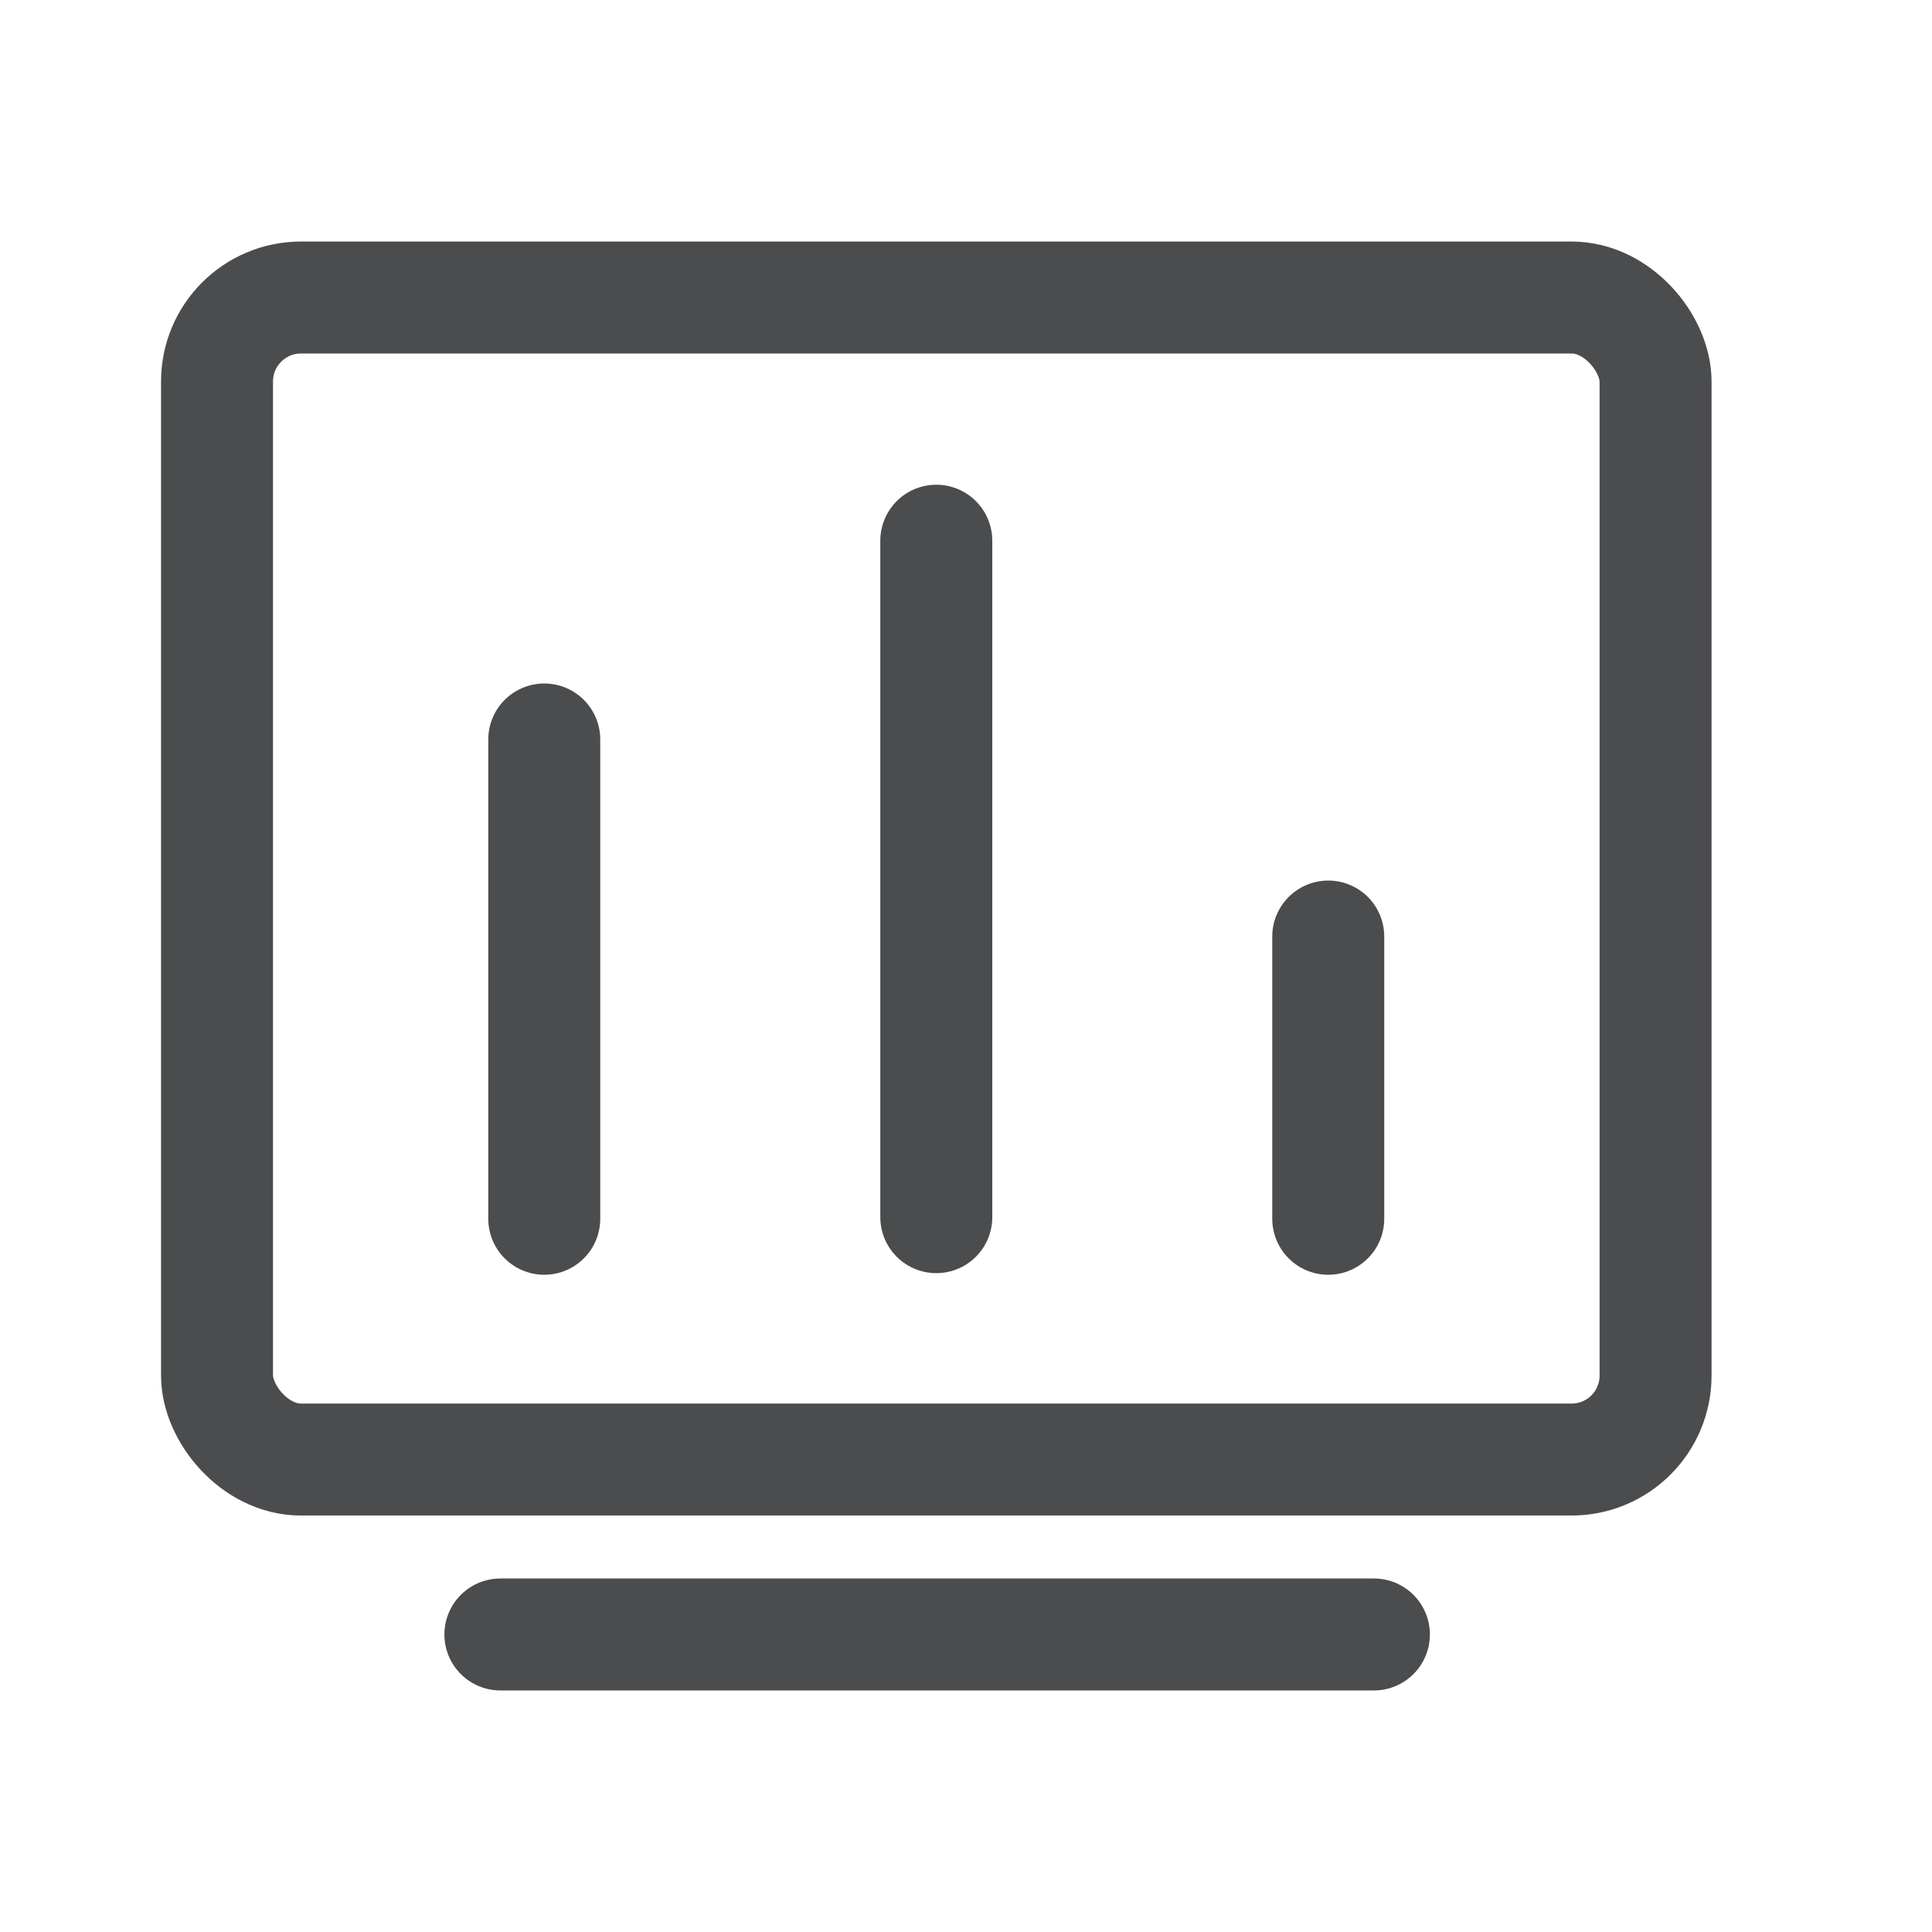
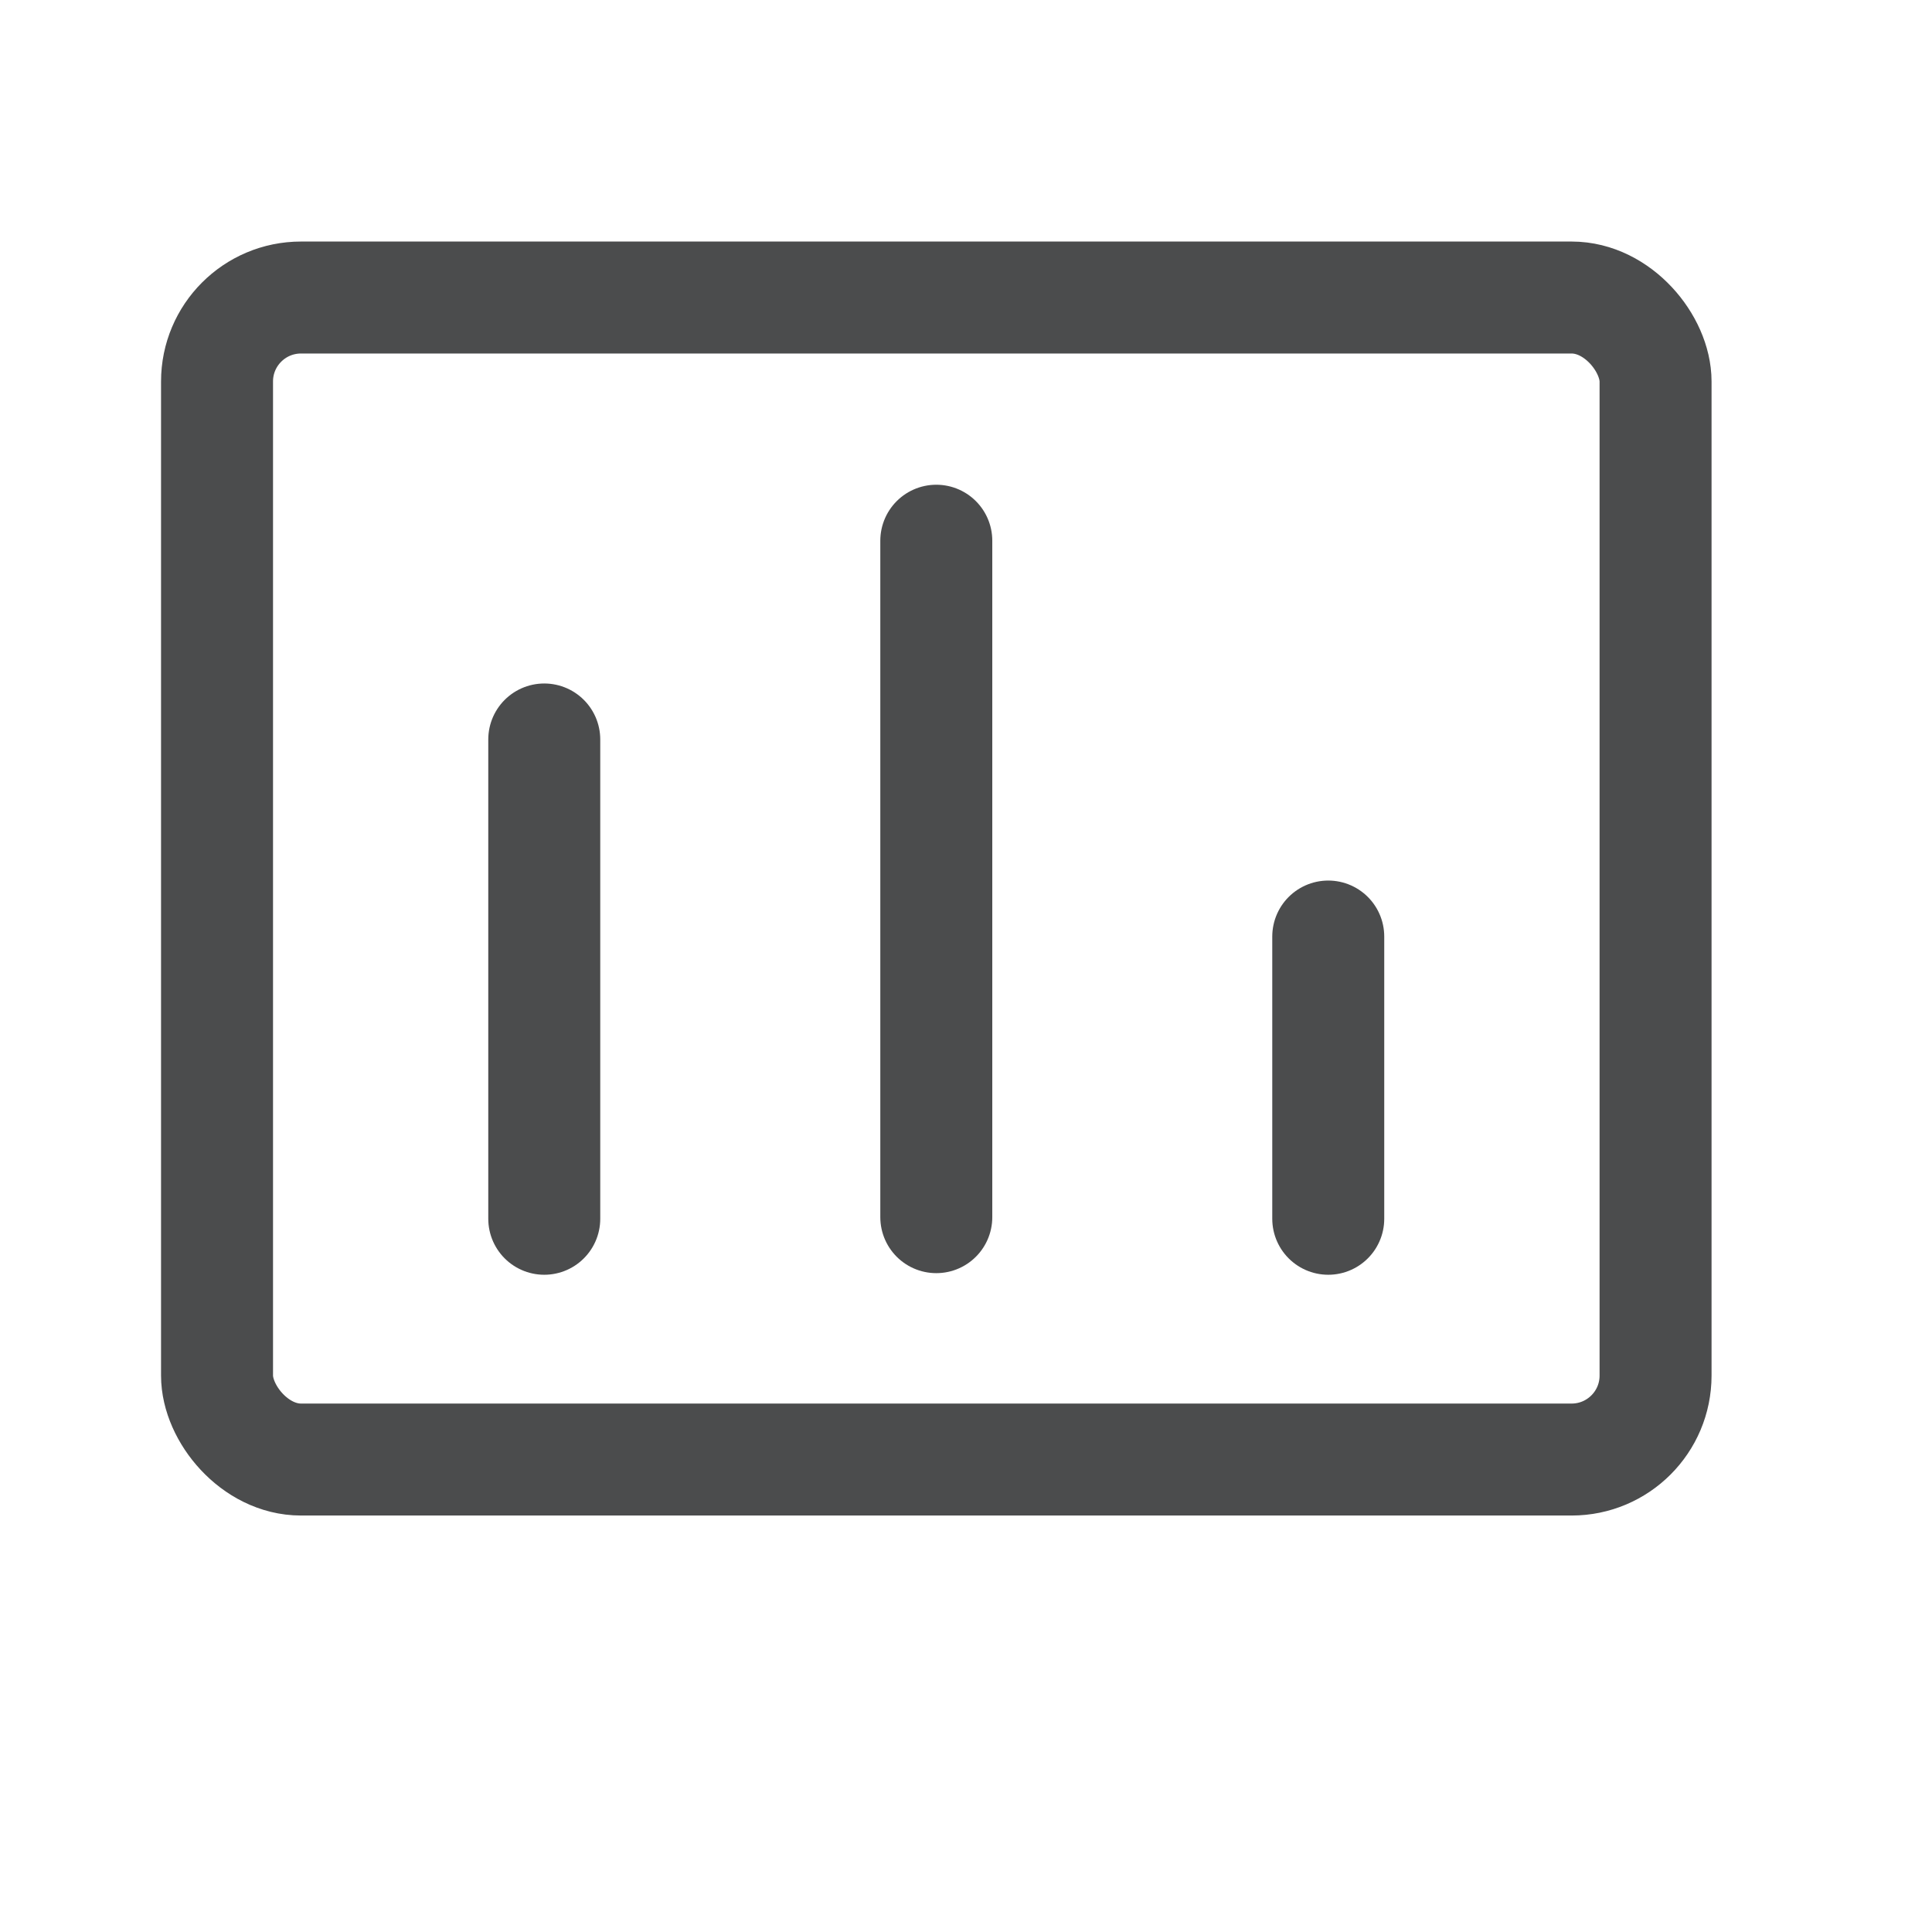
<svg xmlns="http://www.w3.org/2000/svg" width="24" height="24" viewBox="0 0 24 24" fill="none">
-   <line x1="6.216" y1="20.304" x2="17.067" y2="20.304" stroke="#4B4C4D" stroke-width="1.391" stroke-linecap="round" />
  <line x1="6.761" y1="9.186" x2="6.761" y2="15.14" stroke="#4B4C4D" stroke-width="1.391" stroke-linecap="round" />
  <line x1="11.631" y1="6.717" x2="11.631" y2="15.12" stroke="#4B4C4D" stroke-width="1.391" stroke-linecap="round" />
  <line x1="16.5" y1="11.634" x2="16.5" y2="15.14" stroke="#4B4C4D" stroke-width="1.391" stroke-linecap="round" />
  <rect x="2.696" y="3.696" width="17.87" height="14.435" rx="1.043" stroke="#4B4C4D" stroke-width="1.391" />
</svg>